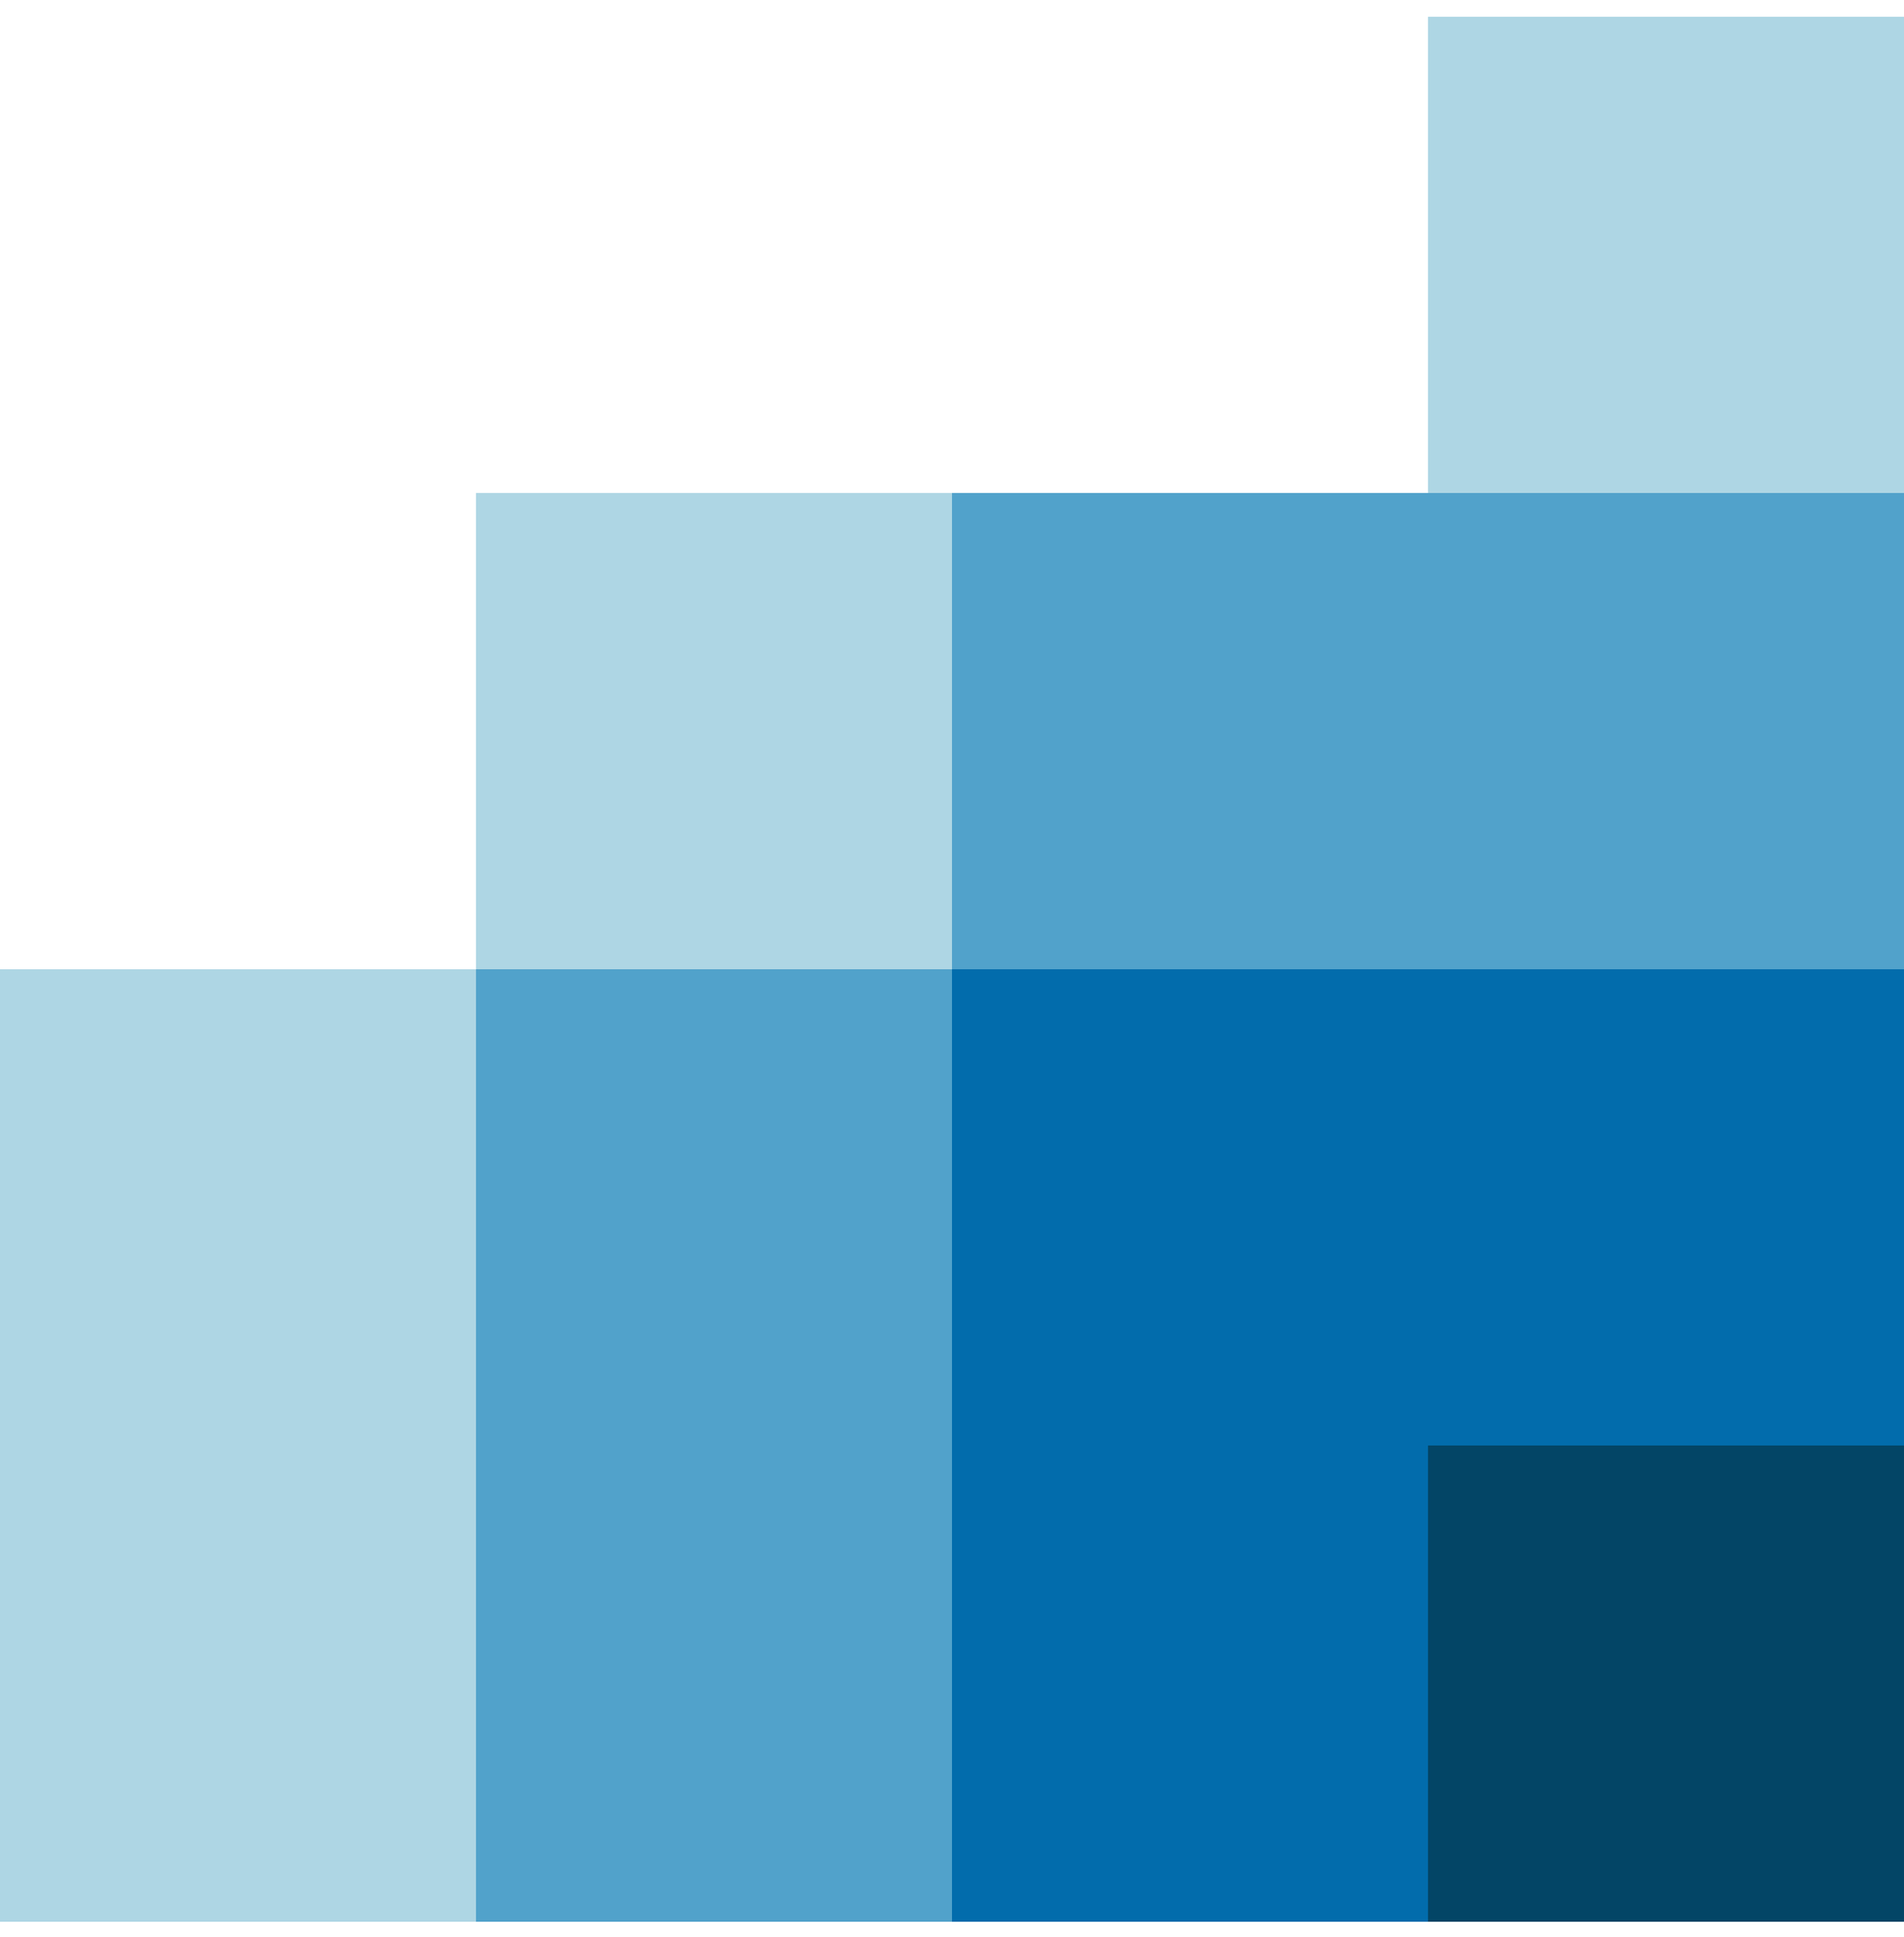
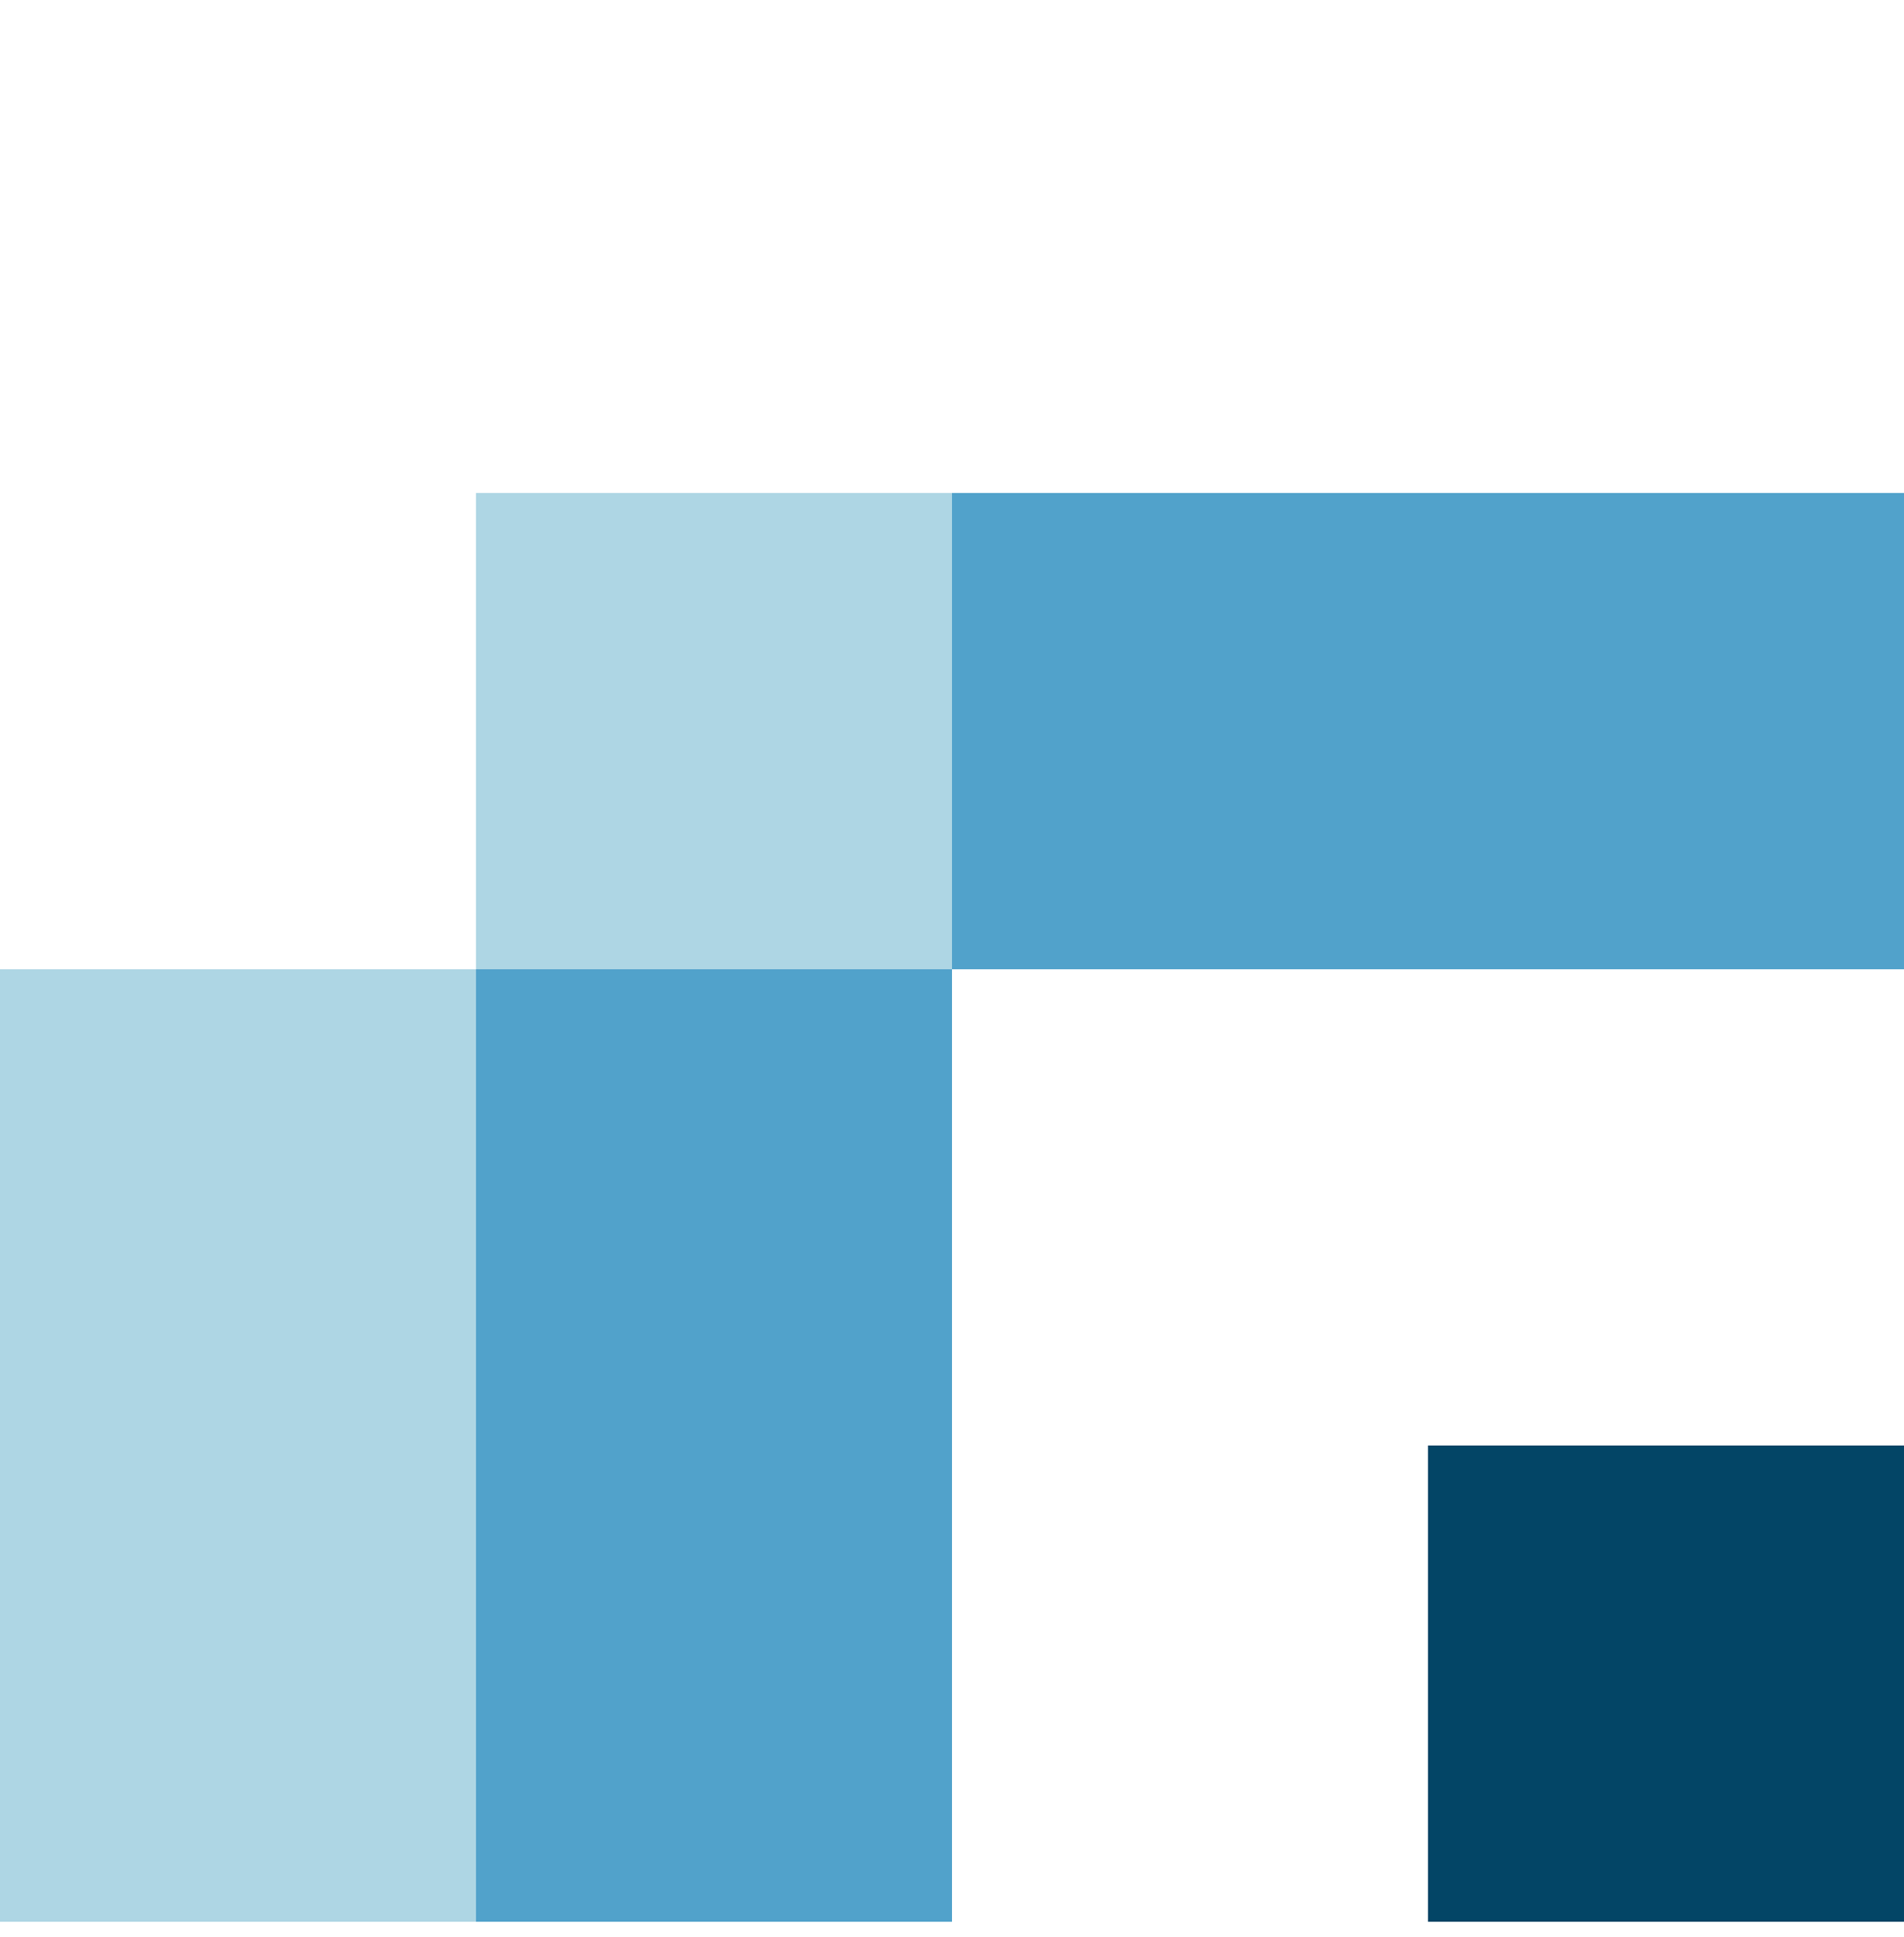
<svg xmlns="http://www.w3.org/2000/svg" height="61px" version="1.1" viewBox="0 0 60 61" width="60px">
  <title>rockerbox</title>
  <g fill="none" fill-rule="evenodd" id="Page-1" stroke="none" stroke-width="1">
    <g fill-rule="nonzero" id="rockerbox" transform="translate(0, 0.528)">
      <g id="Group" transform="translate(0, 0)">
        <rect fill="#034566" height="15" id="Rectangle" width="15" x="45" y="45" />
-         <polygon fill="#026CAC" id="Path" points="45 30 30 30 30 45 30 60 45 60 45 45 60 45 60 30" />
        <polygon fill="#51A2CB" id="Path" points="15 30 15 45 15 60 30 60 30 45 30 30" />
        <polygon fill="#51A2CB" id="Path" points="45 15 30 15 30 30 45 30 60 30 60 15" />
        <rect fill="#AED6E4" height="15" id="Rectangle" width="15" x="15" y="15" />
        <polygon fill="#AED6E4" id="Path" points="0 30 0 45 0 60 15 60 15 45 15 30" />
-         <rect fill="#AED6E4" height="15" id="Rectangle" width="15" x="45" y="4.4408921e-15" />
      </g>
    </g>
  </g>
</svg>